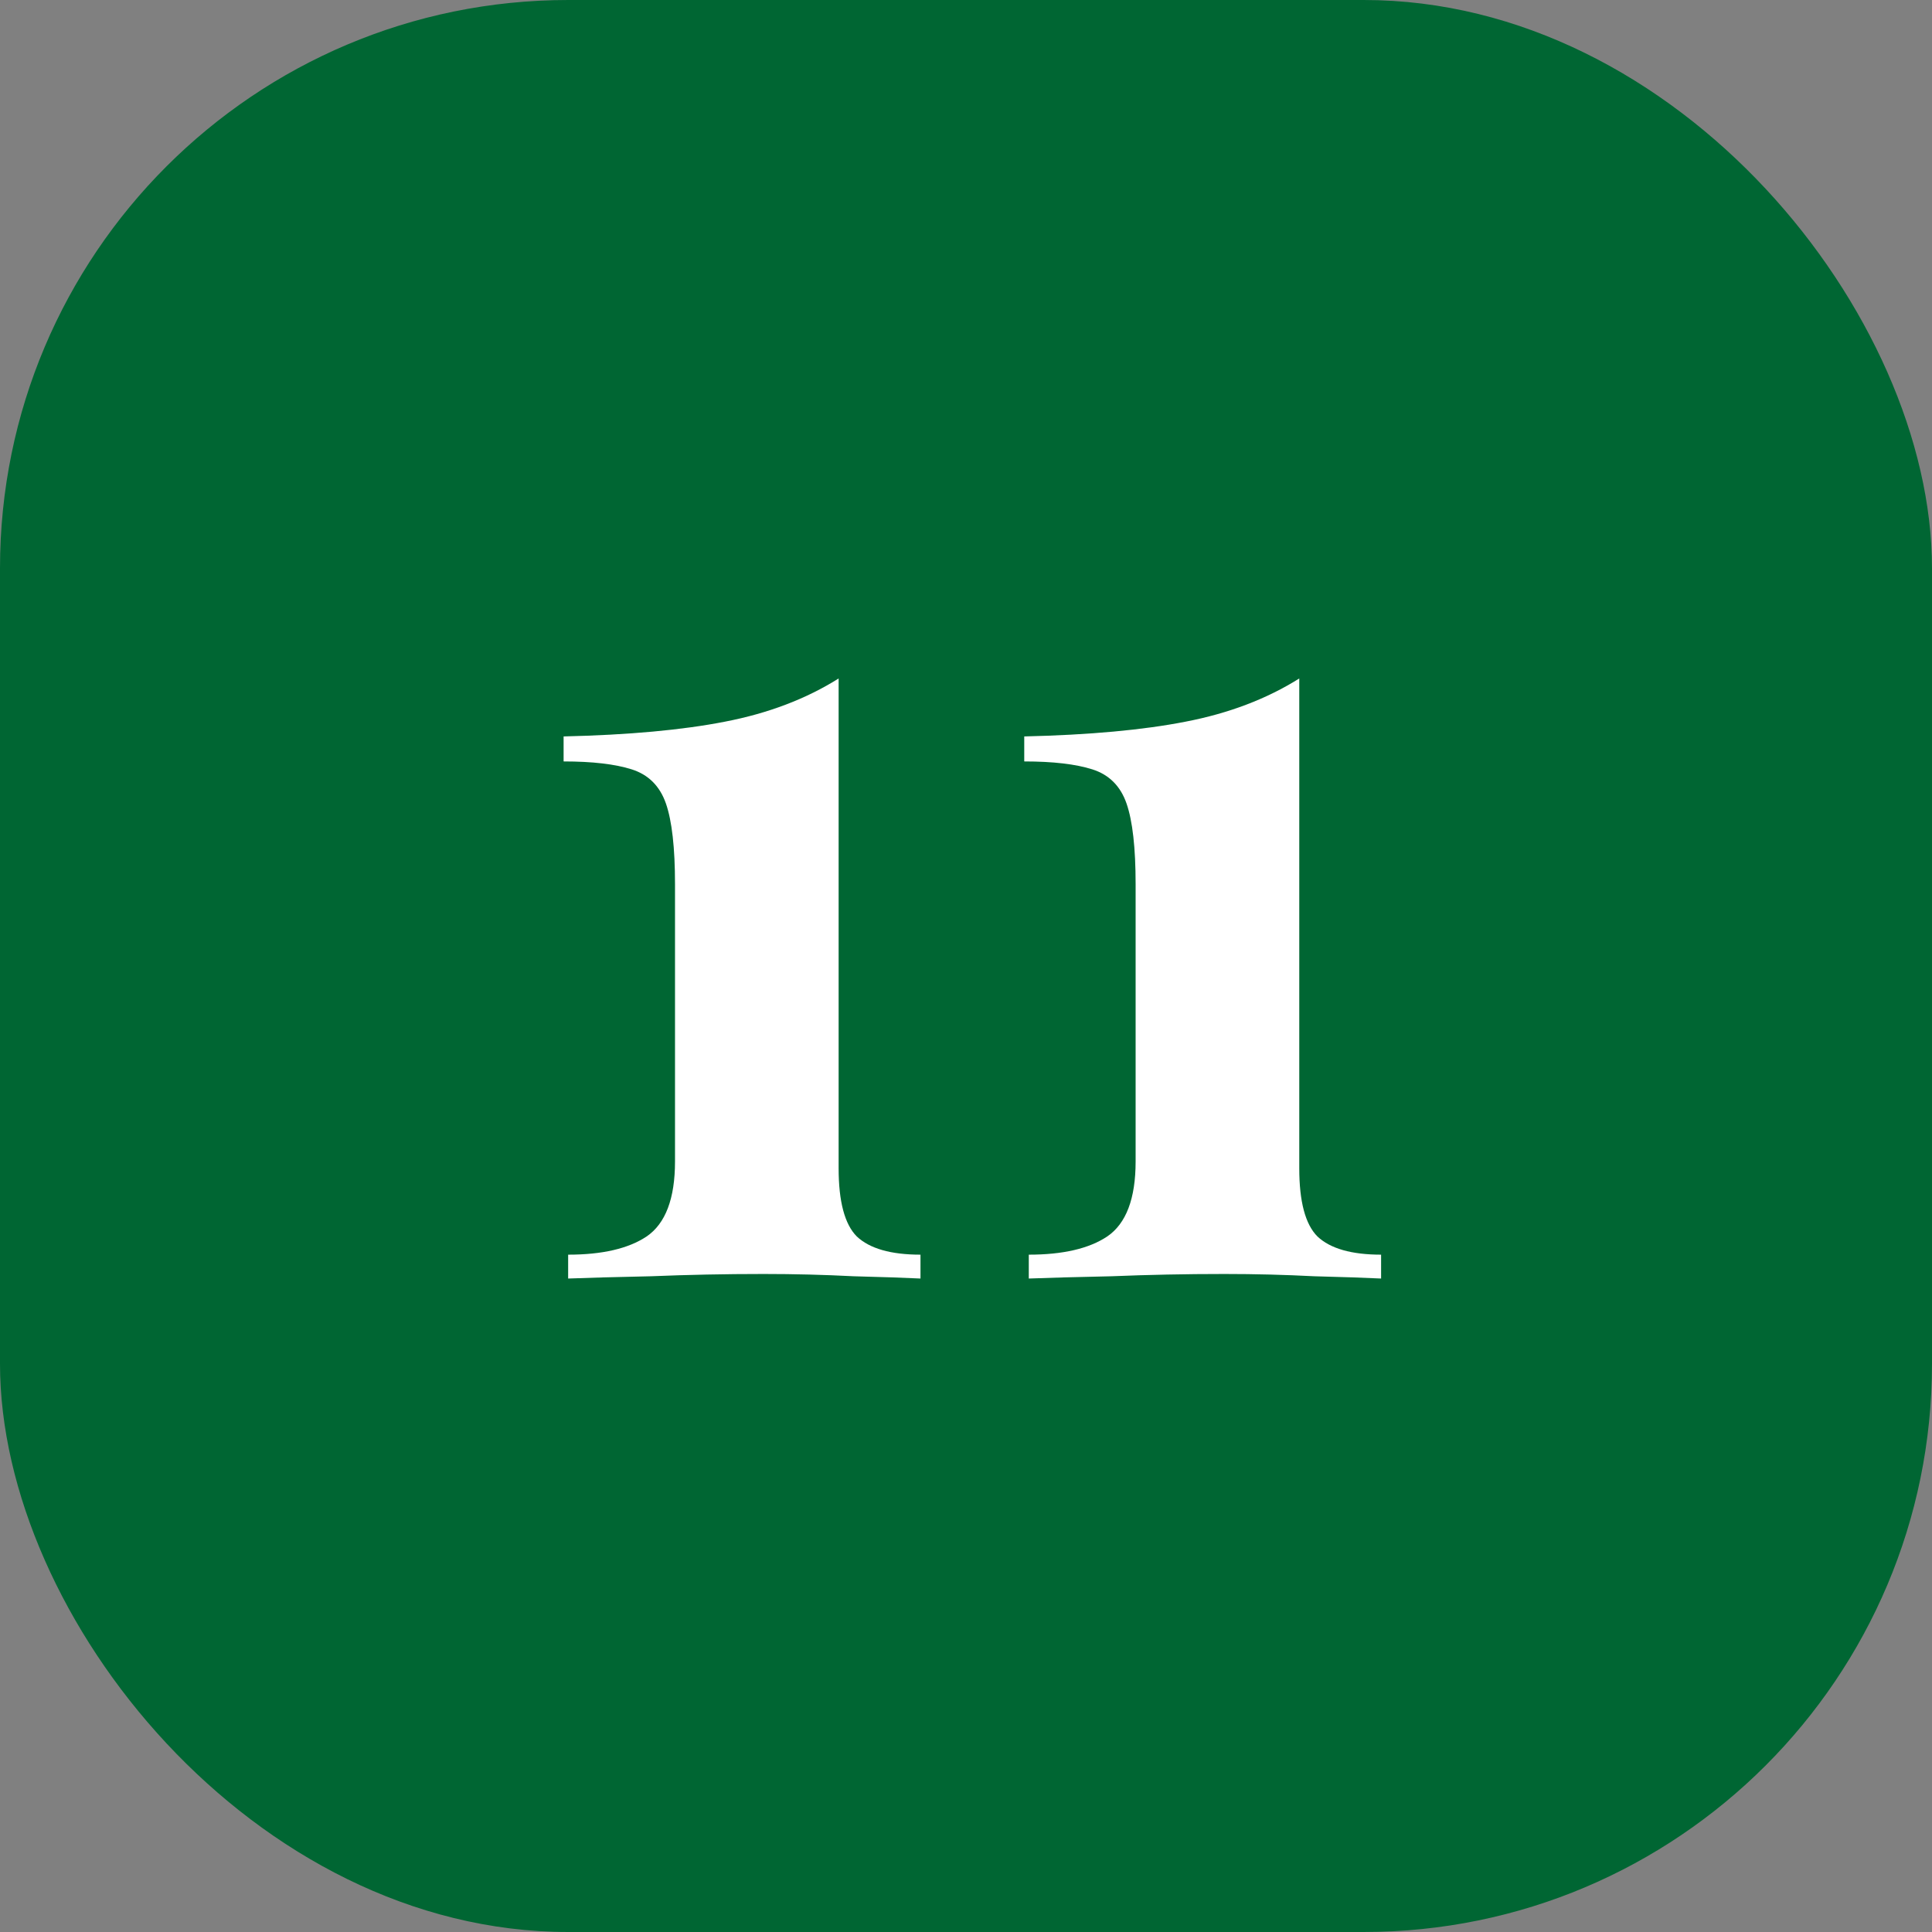
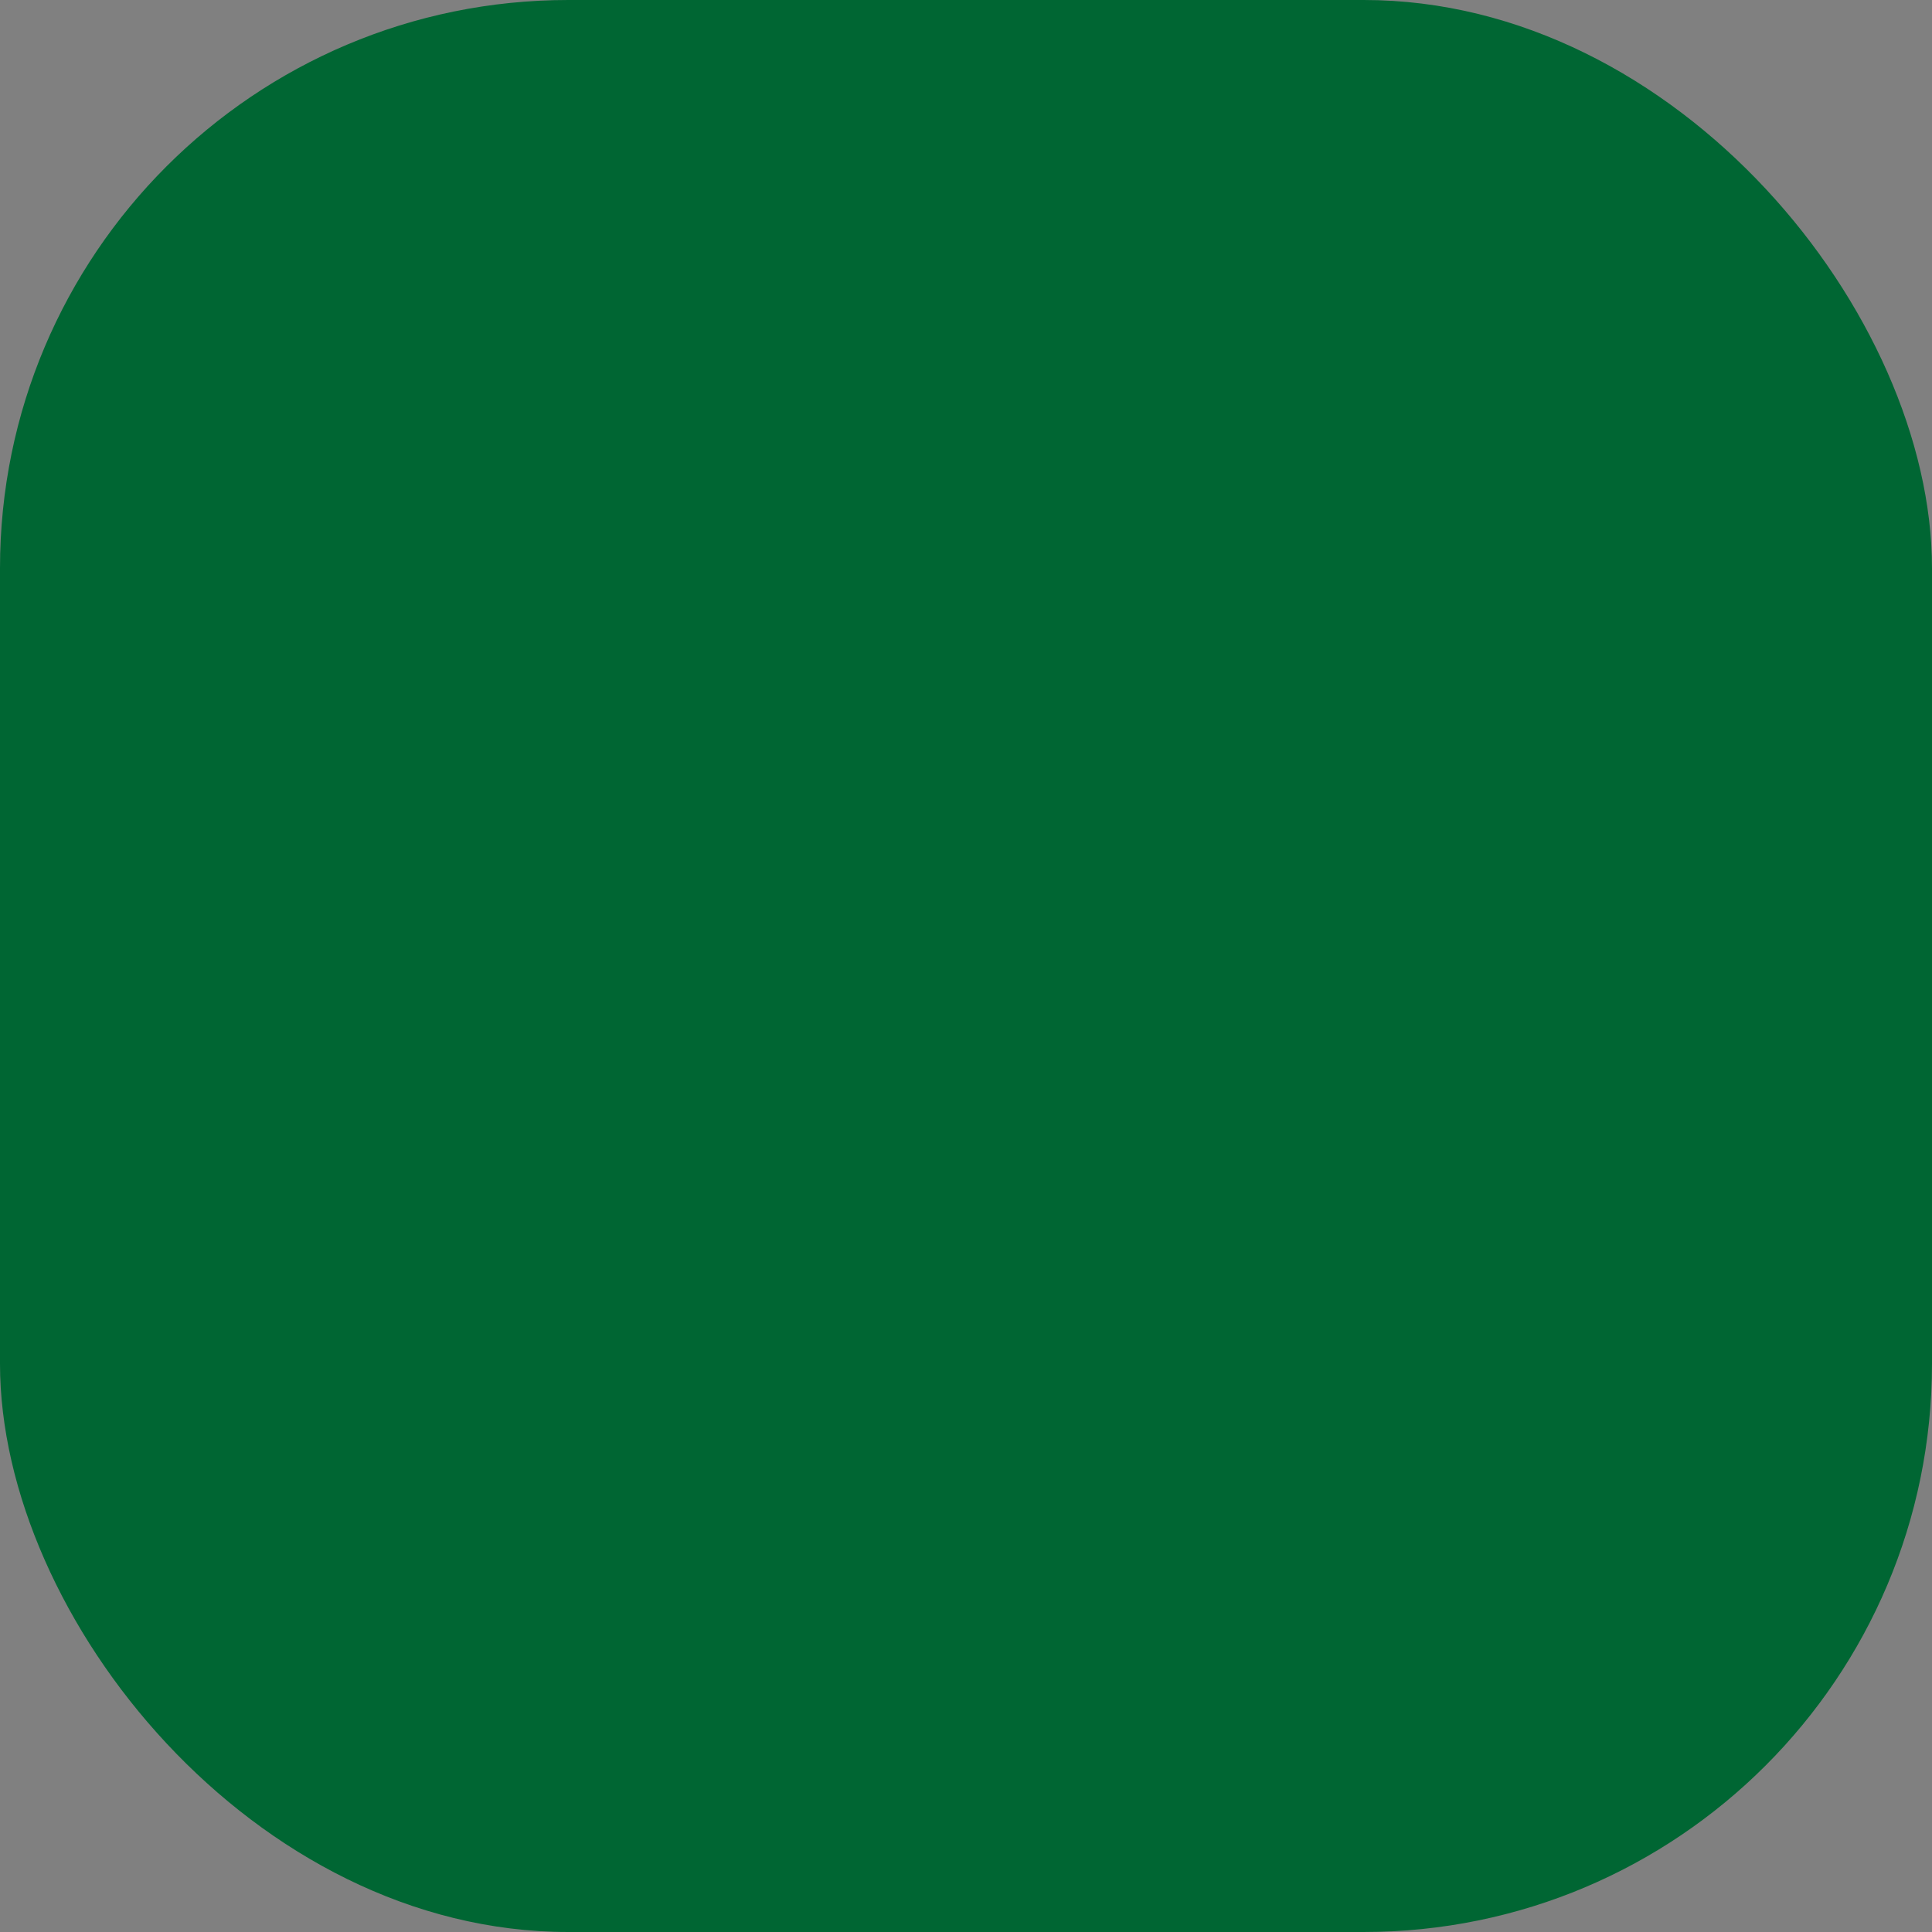
<svg xmlns="http://www.w3.org/2000/svg" width="68" height="68" viewBox="0 0 68 68" fill="none">
  <rect x="0" y="0" width="68" height="68" fill="#808080" stroke="none" />
  <rect width="68" height="68" rx="20" fill="#006633" />
-   <path d="M29.517 23.88V41.12C29.517 42.293 29.731 43.093 30.157 43.52C30.611 43.947 31.358 44.16 32.398 44.16V45C31.864 44.973 31.078 44.947 30.038 44.92C29.024 44.867 27.971 44.84 26.878 44.84C25.517 44.84 24.198 44.867 22.918 44.92C21.664 44.947 20.691 44.973 19.997 45V44.16C21.198 44.16 22.117 43.947 22.758 43.52C23.424 43.067 23.758 42.187 23.758 40.88V31.12C23.758 29.84 23.651 28.893 23.438 28.28C23.224 27.667 22.824 27.267 22.238 27.08C21.651 26.893 20.851 26.8 19.837 26.8V25.92C22.131 25.867 24.024 25.693 25.517 25.4C27.038 25.107 28.371 24.6 29.517 23.88ZM45.73 23.88V41.12C45.73 42.293 45.943 43.093 46.37 43.52C46.823 43.947 47.57 44.16 48.61 44.16V45C48.077 44.973 47.29 44.947 46.25 44.92C45.237 44.867 44.183 44.84 43.09 44.84C41.73 44.84 40.41 44.867 39.13 44.92C37.877 44.947 36.903 44.973 36.21 45V44.16C37.41 44.16 38.33 43.947 38.97 43.52C39.637 43.067 39.97 42.187 39.97 40.88V31.12C39.97 29.84 39.863 28.893 39.65 28.28C39.437 27.667 39.037 27.267 38.45 27.08C37.863 26.893 37.063 26.8 36.05 26.8V25.92C38.343 25.867 40.237 25.693 41.73 25.4C43.25 25.107 44.583 24.6 45.73 23.88Z" fill="white" />
</svg>